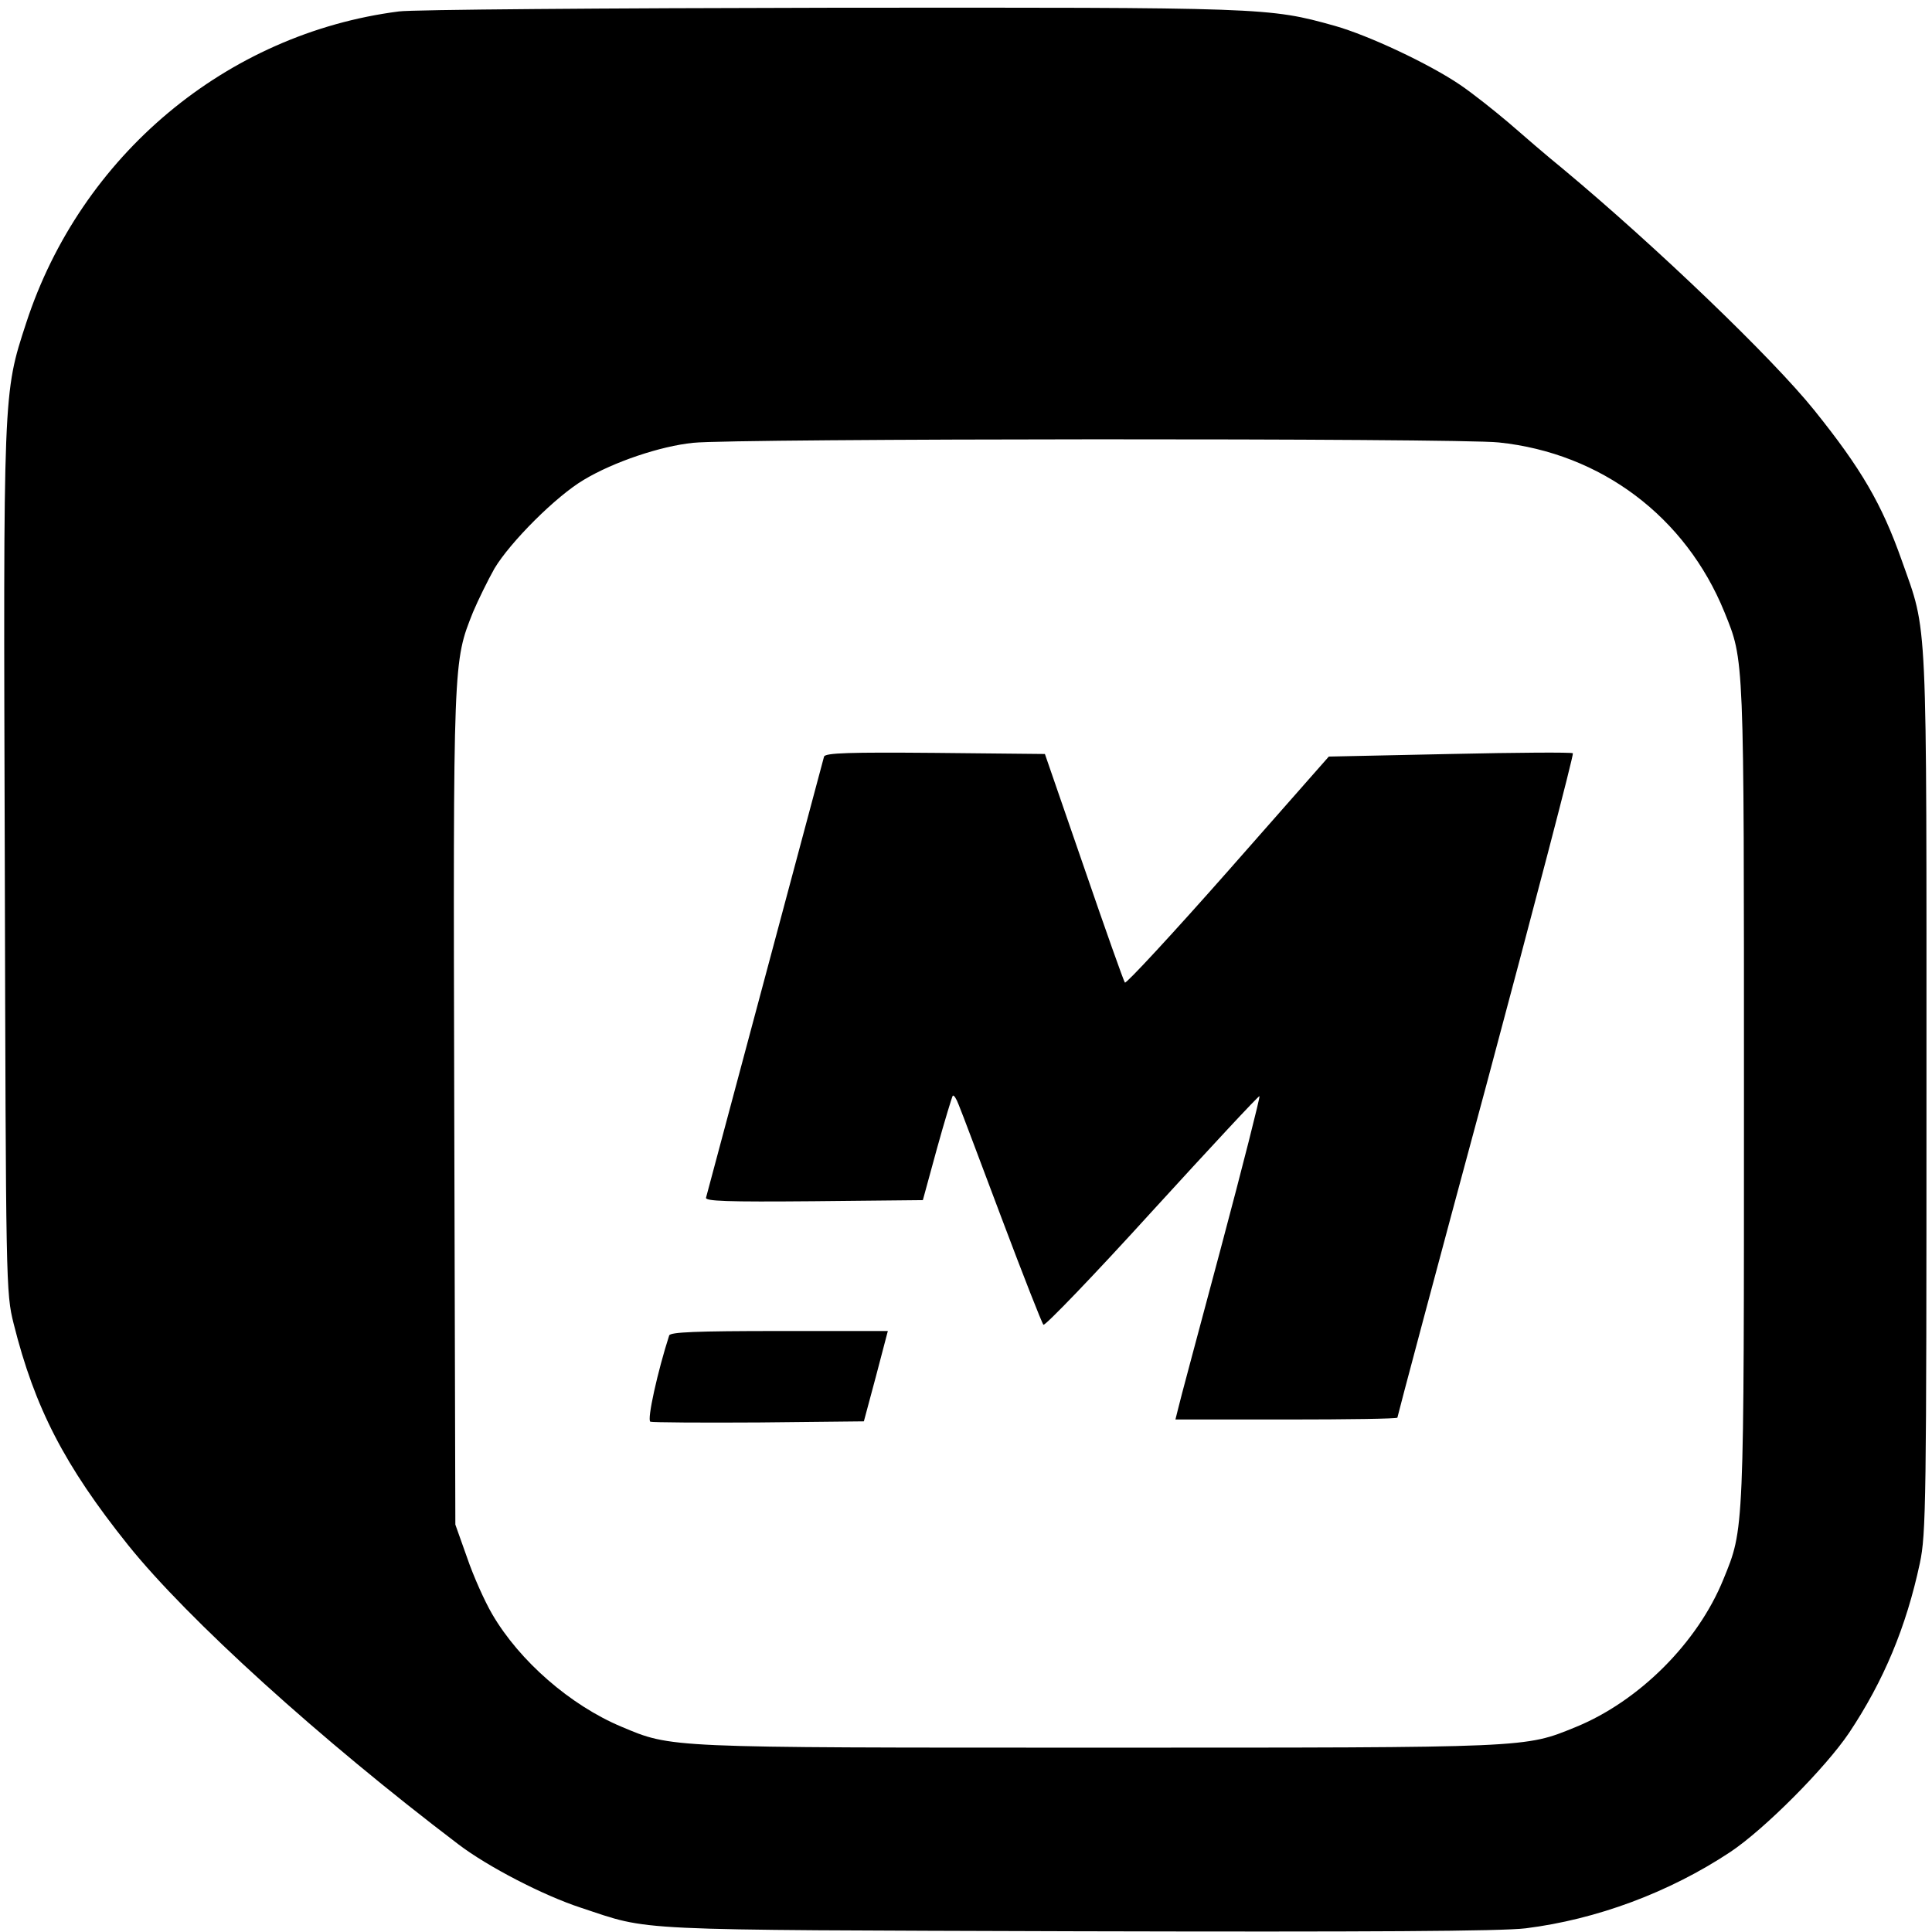
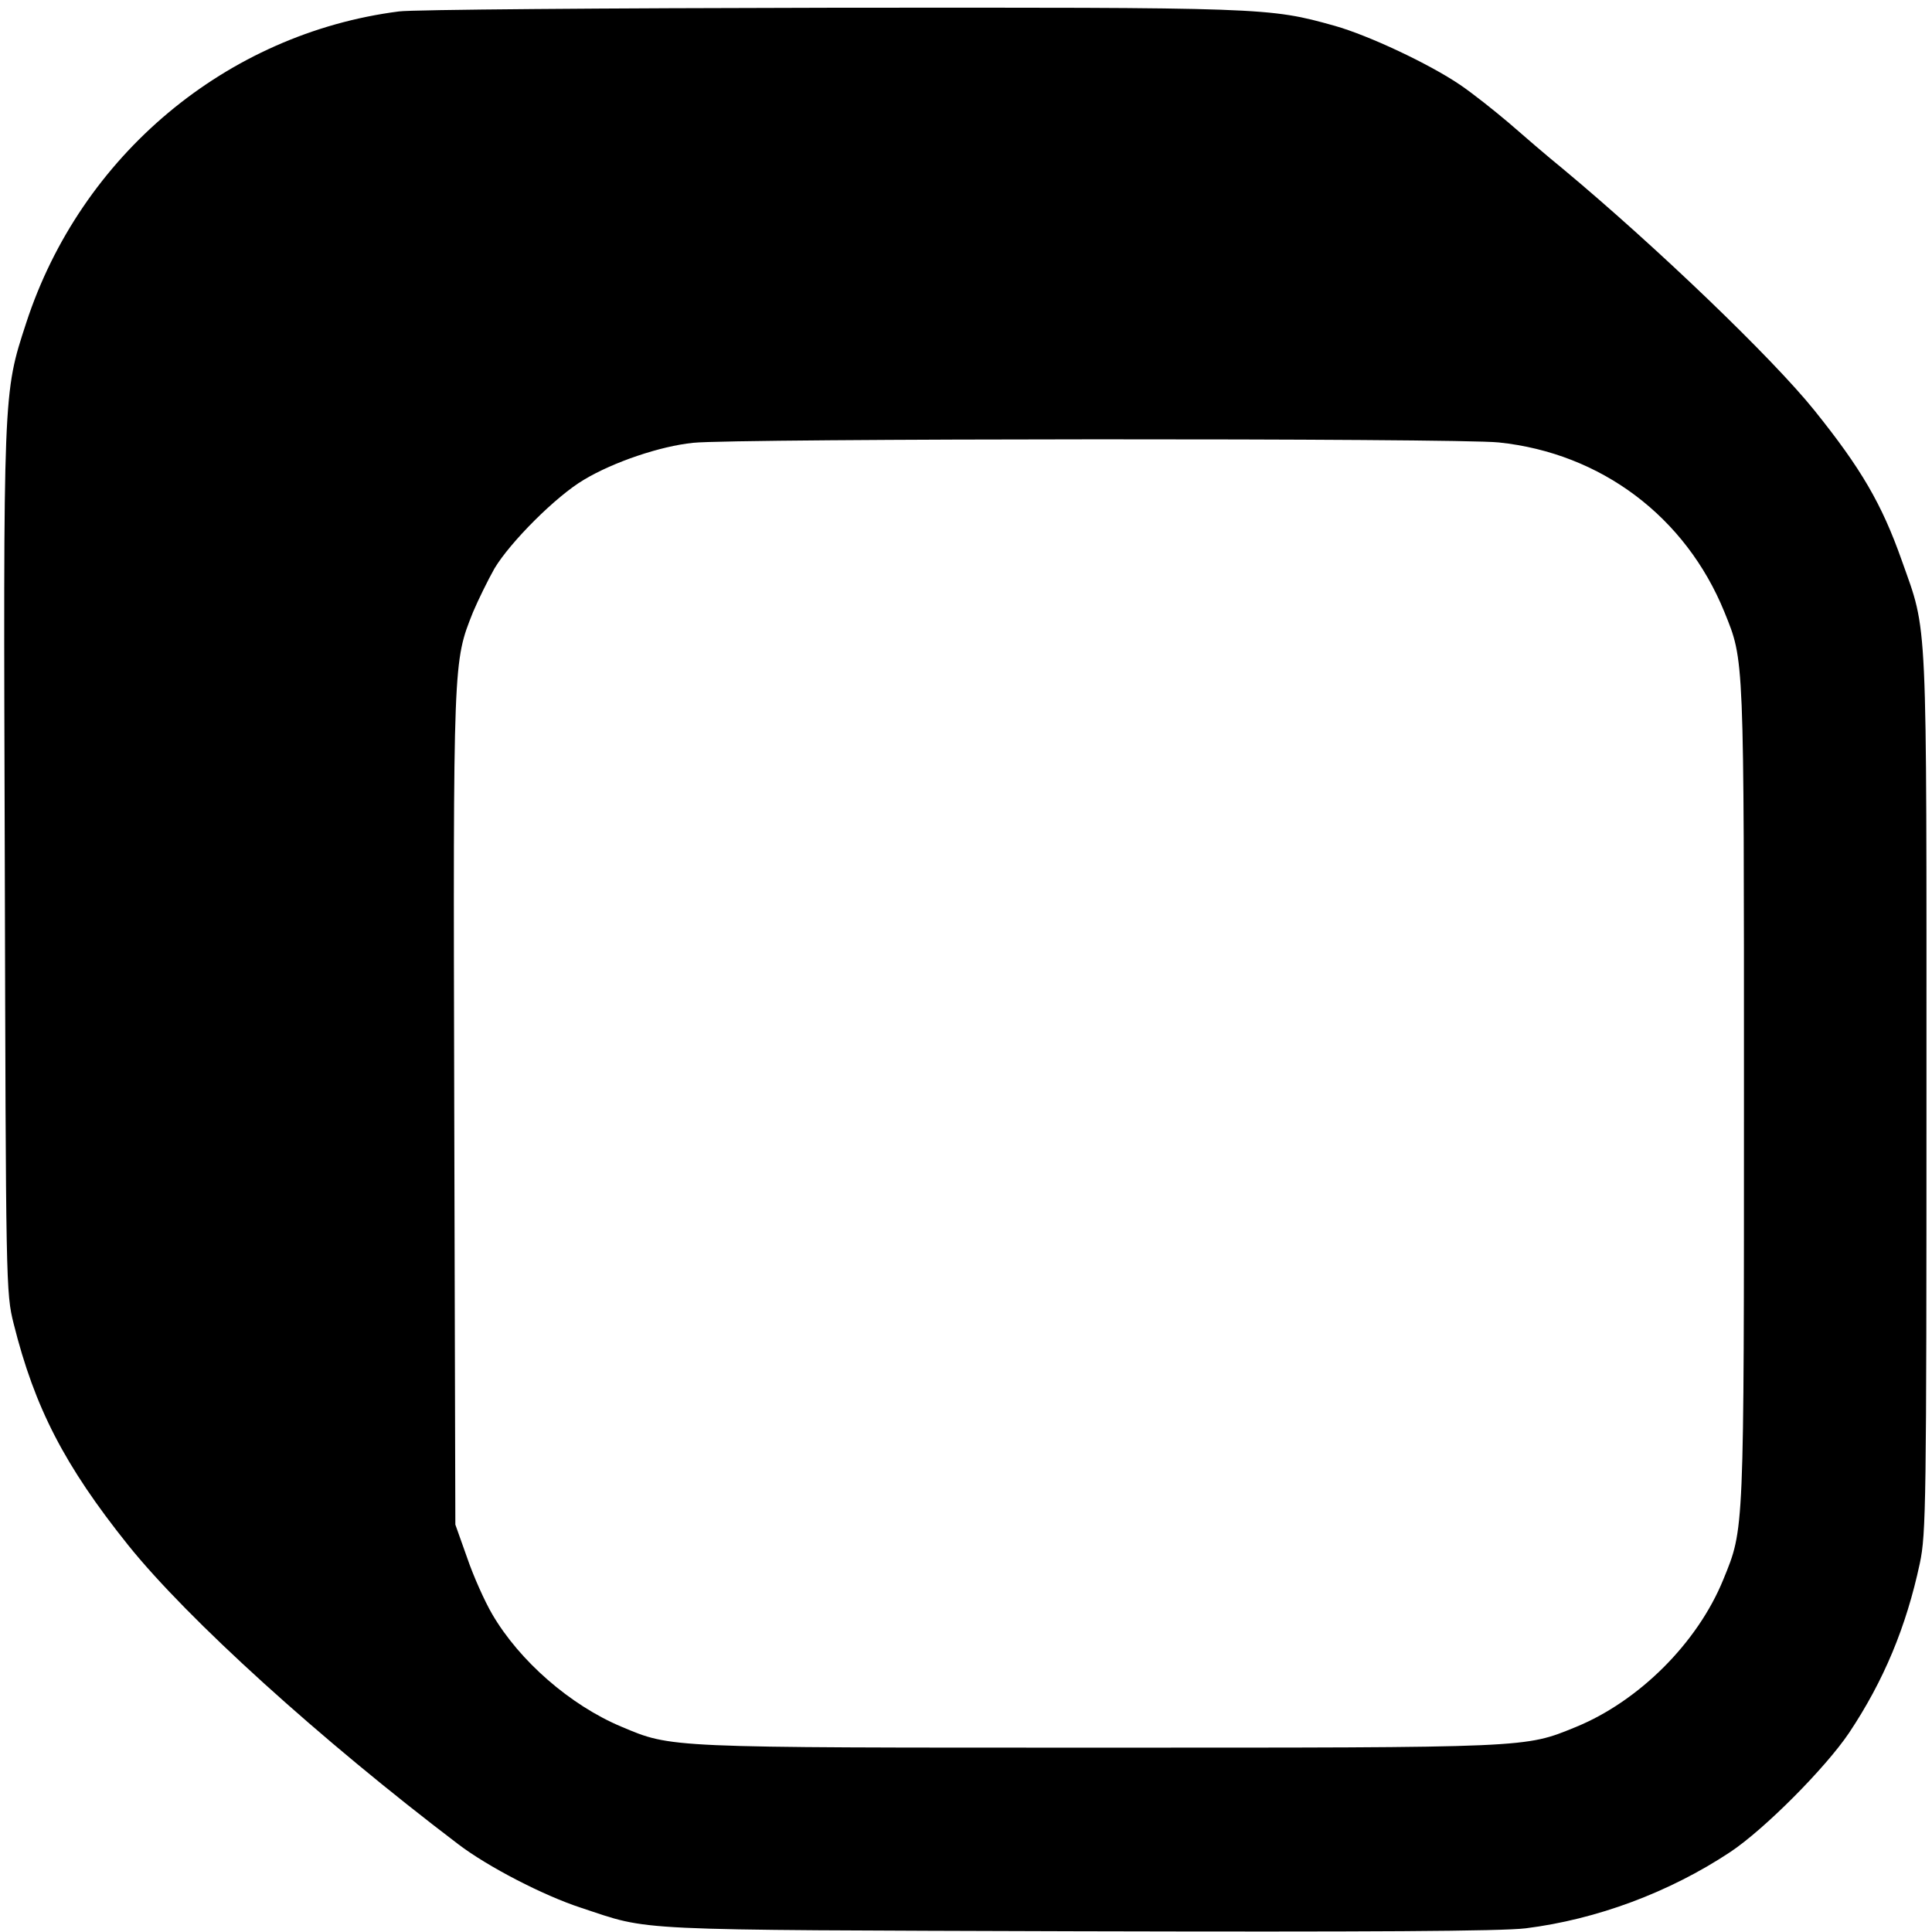
<svg xmlns="http://www.w3.org/2000/svg" version="1.0" width="524pt" height="524pt" viewBox="0 0 524 524" preserveAspectRatio="xMidYMid meet">
  <g transform="translate(0,524) scale(0.1,-0.1)" fill="#000000" stroke="none">
    <path d="M1082 5209 c-468 -60 -863 -391 -1011 -845 -63 -193 -62 -179 -58 -1464 3 -1147 3 -1166 24 -1250 57 -228 138 -385 310 -600 162 -202 522 -528 896 -812 80 -61 231 -139 332 -172 194 -64 113 -60 1345 -64 798 -2 1152 0 1218 8 192 24 389 97 555 207 93 62 258 228 322 323 94 141 155 287 192 460 17 80 18 162 18 1275 0 1322 4 1244 -67 1445 -54 153 -110 249 -237 407 -114 142 -430 445 -682 655 -42 34 -108 91 -147 125 -39 33 -98 80 -132 103 -84 57 -248 134 -340 160 -179 50 -188 50 -1370 49 -608 -1 -1133 -5 -1168 -10z m2983 -1169 c278 -29 507 -202 612 -460 54 -134 53 -108 53 -1303 0 -1205 1 -1181 -56 -1321 -70 -172 -229 -330 -400 -400 -140 -57 -119 -56 -1294 -56 -1178 0 -1157 -1 -1295 57 -138 58 -276 178 -350 305 -20 34 -51 103 -68 153 l-32 90 -3 1129 c-3 1224 -3 1210 51 1346 14 33 40 86 58 118 43 72 168 197 243 241 80 48 207 91 296 100 108 12 2077 13 2185 1z" />
-     <path d="M2235 3188 c-2 -7 -74 -276 -160 -598 -86 -322 -158 -591 -160 -598 -4 -10 56 -12 292 -10 l296 3 38 139 c21 76 41 141 43 144 3 3 10 -8 16 -24 7 -16 59 -155 117 -309 58 -154 109 -284 113 -288 4 -4 137 134 295 308 158 173 289 314 291 312 2 -2 -45 -188 -105 -413 -60 -225 -113 -421 -116 -436 l-7 -28 301 0 c166 0 301 2 301 5 0 3 108 409 241 901 132 493 238 898 235 901 -3 3 -153 2 -333 -2 l-329 -7 -273 -310 c-150 -170 -276 -306 -280 -303 -3 3 -53 144 -111 313 l-106 307 -297 3 c-233 2 -298 0 -302 -10z" />
-     <path d="M1815 1618 c-31 -96 -61 -230 -51 -234 6 -2 139 -3 295 -2 l284 3 33 123 32 122 -294 0 c-227 0 -296 -3 -299 -12z" />
  </g>
</svg>